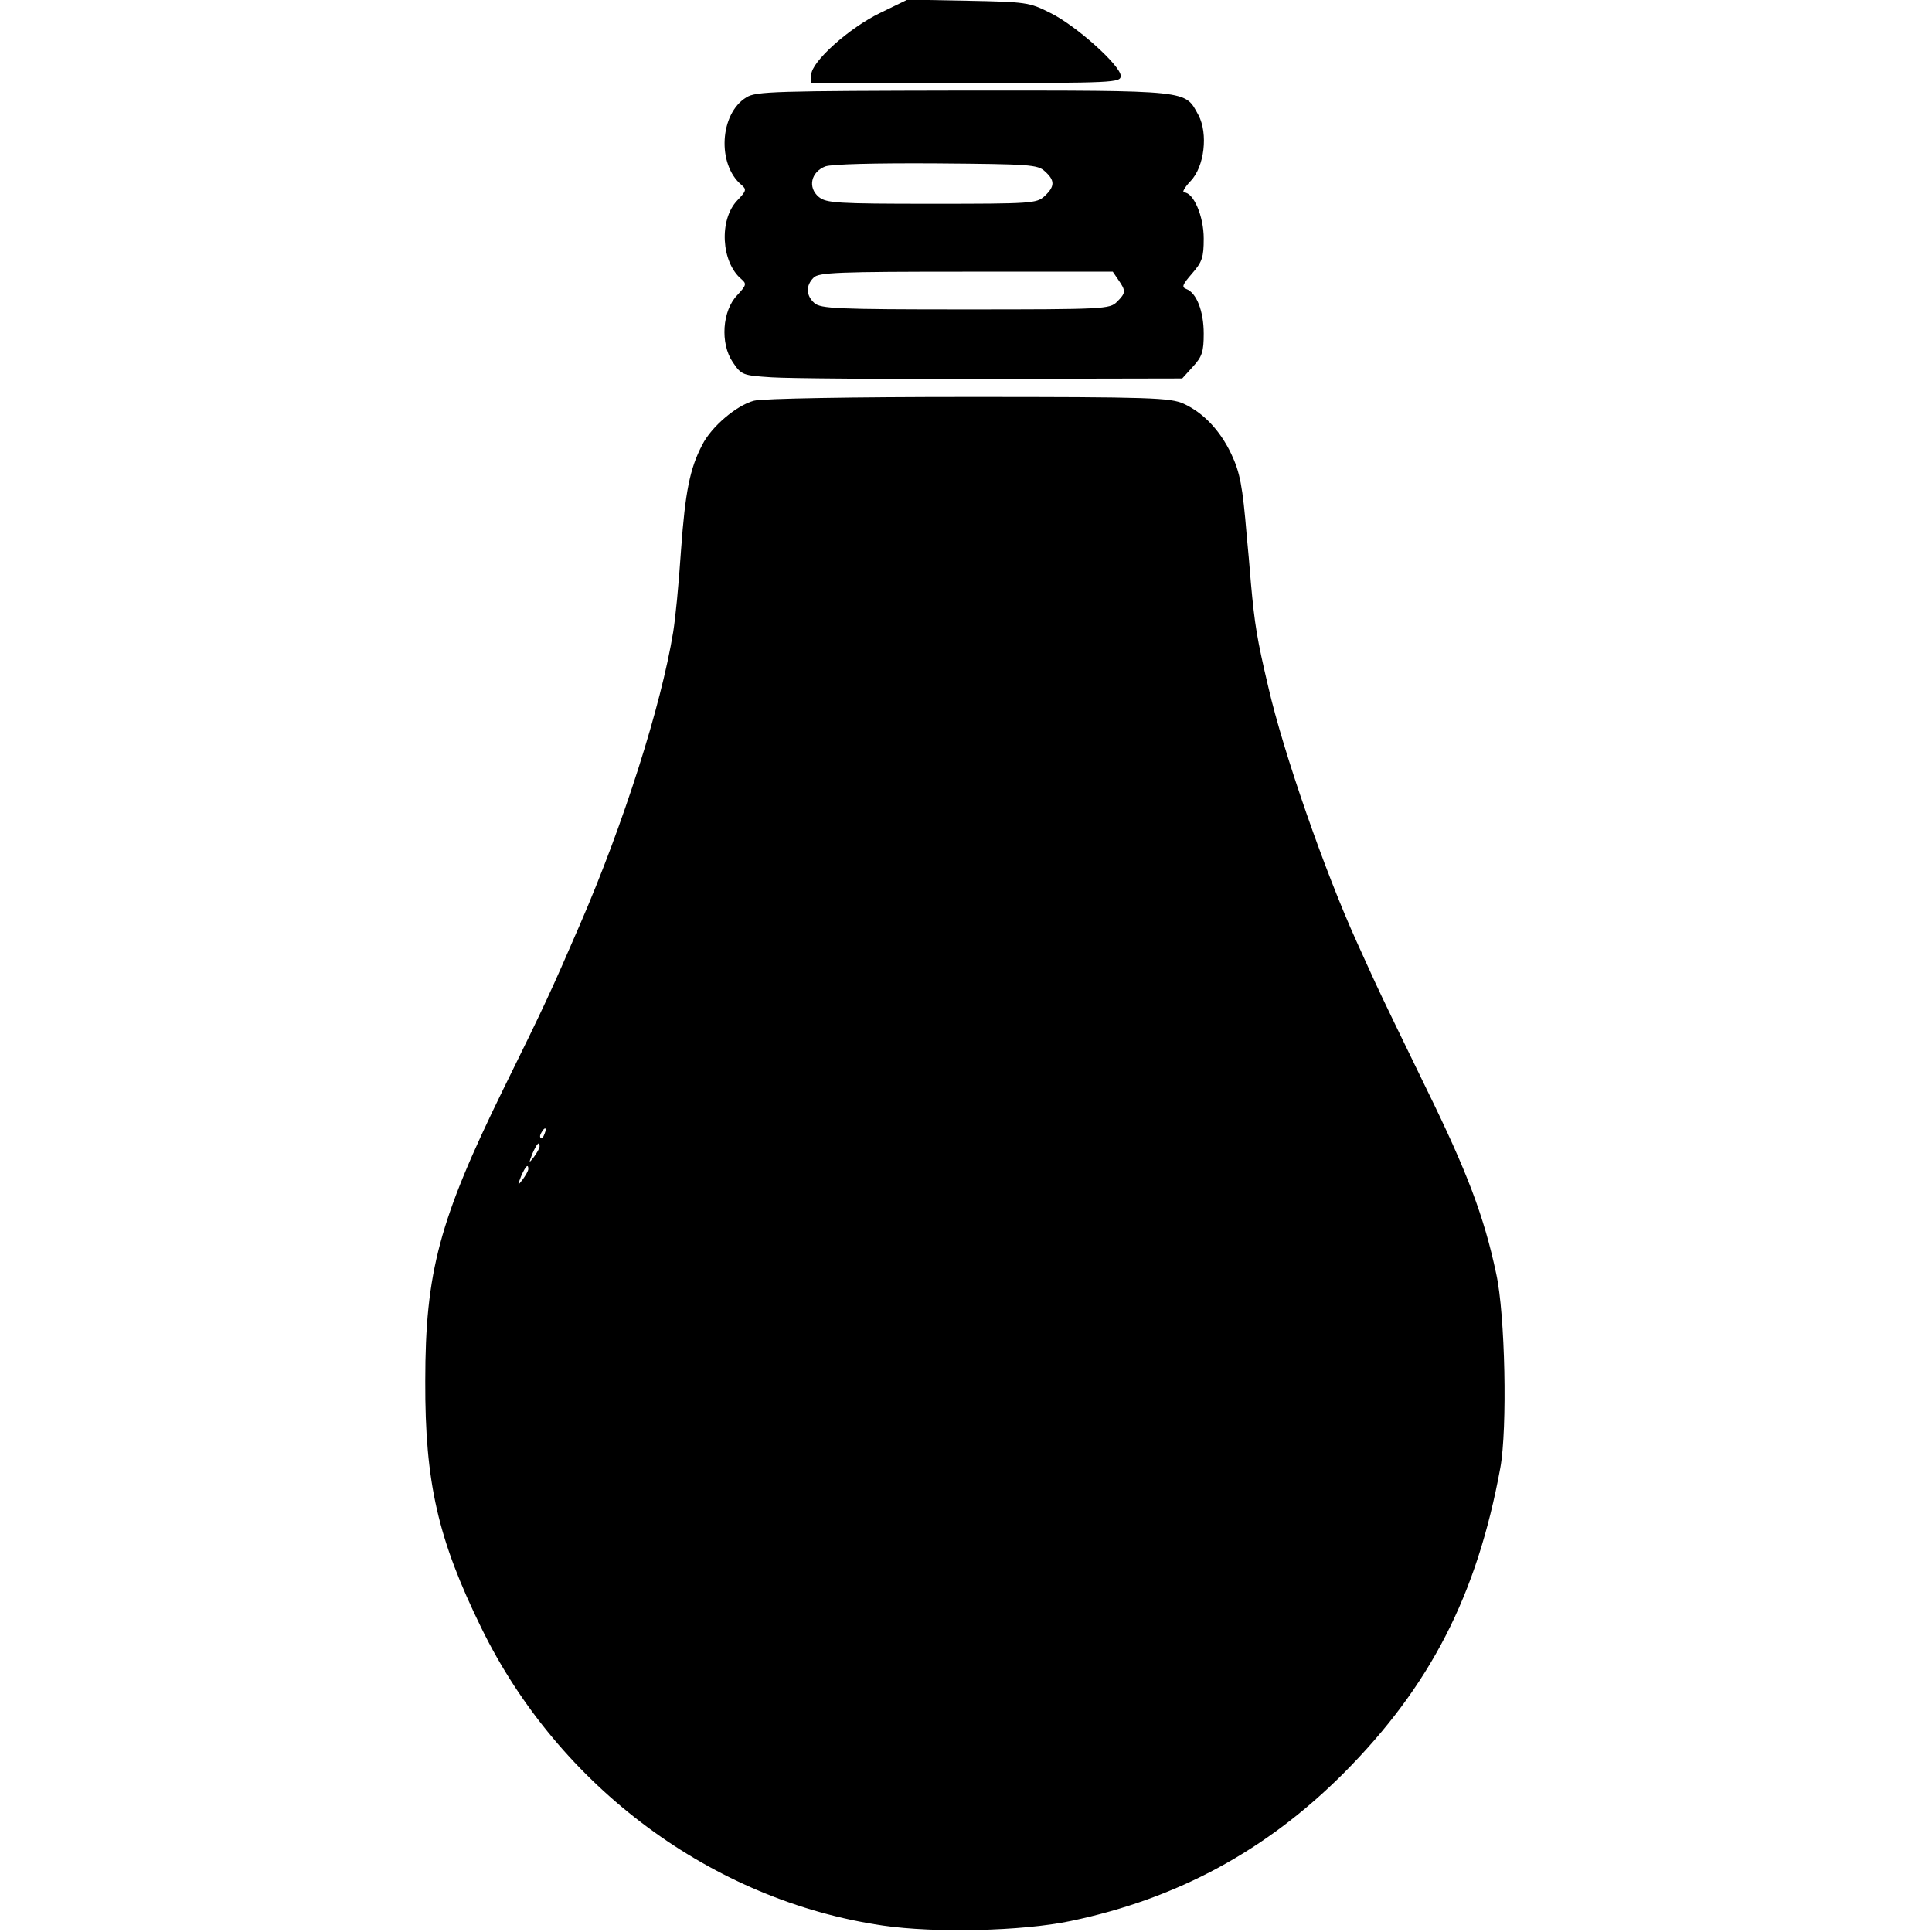
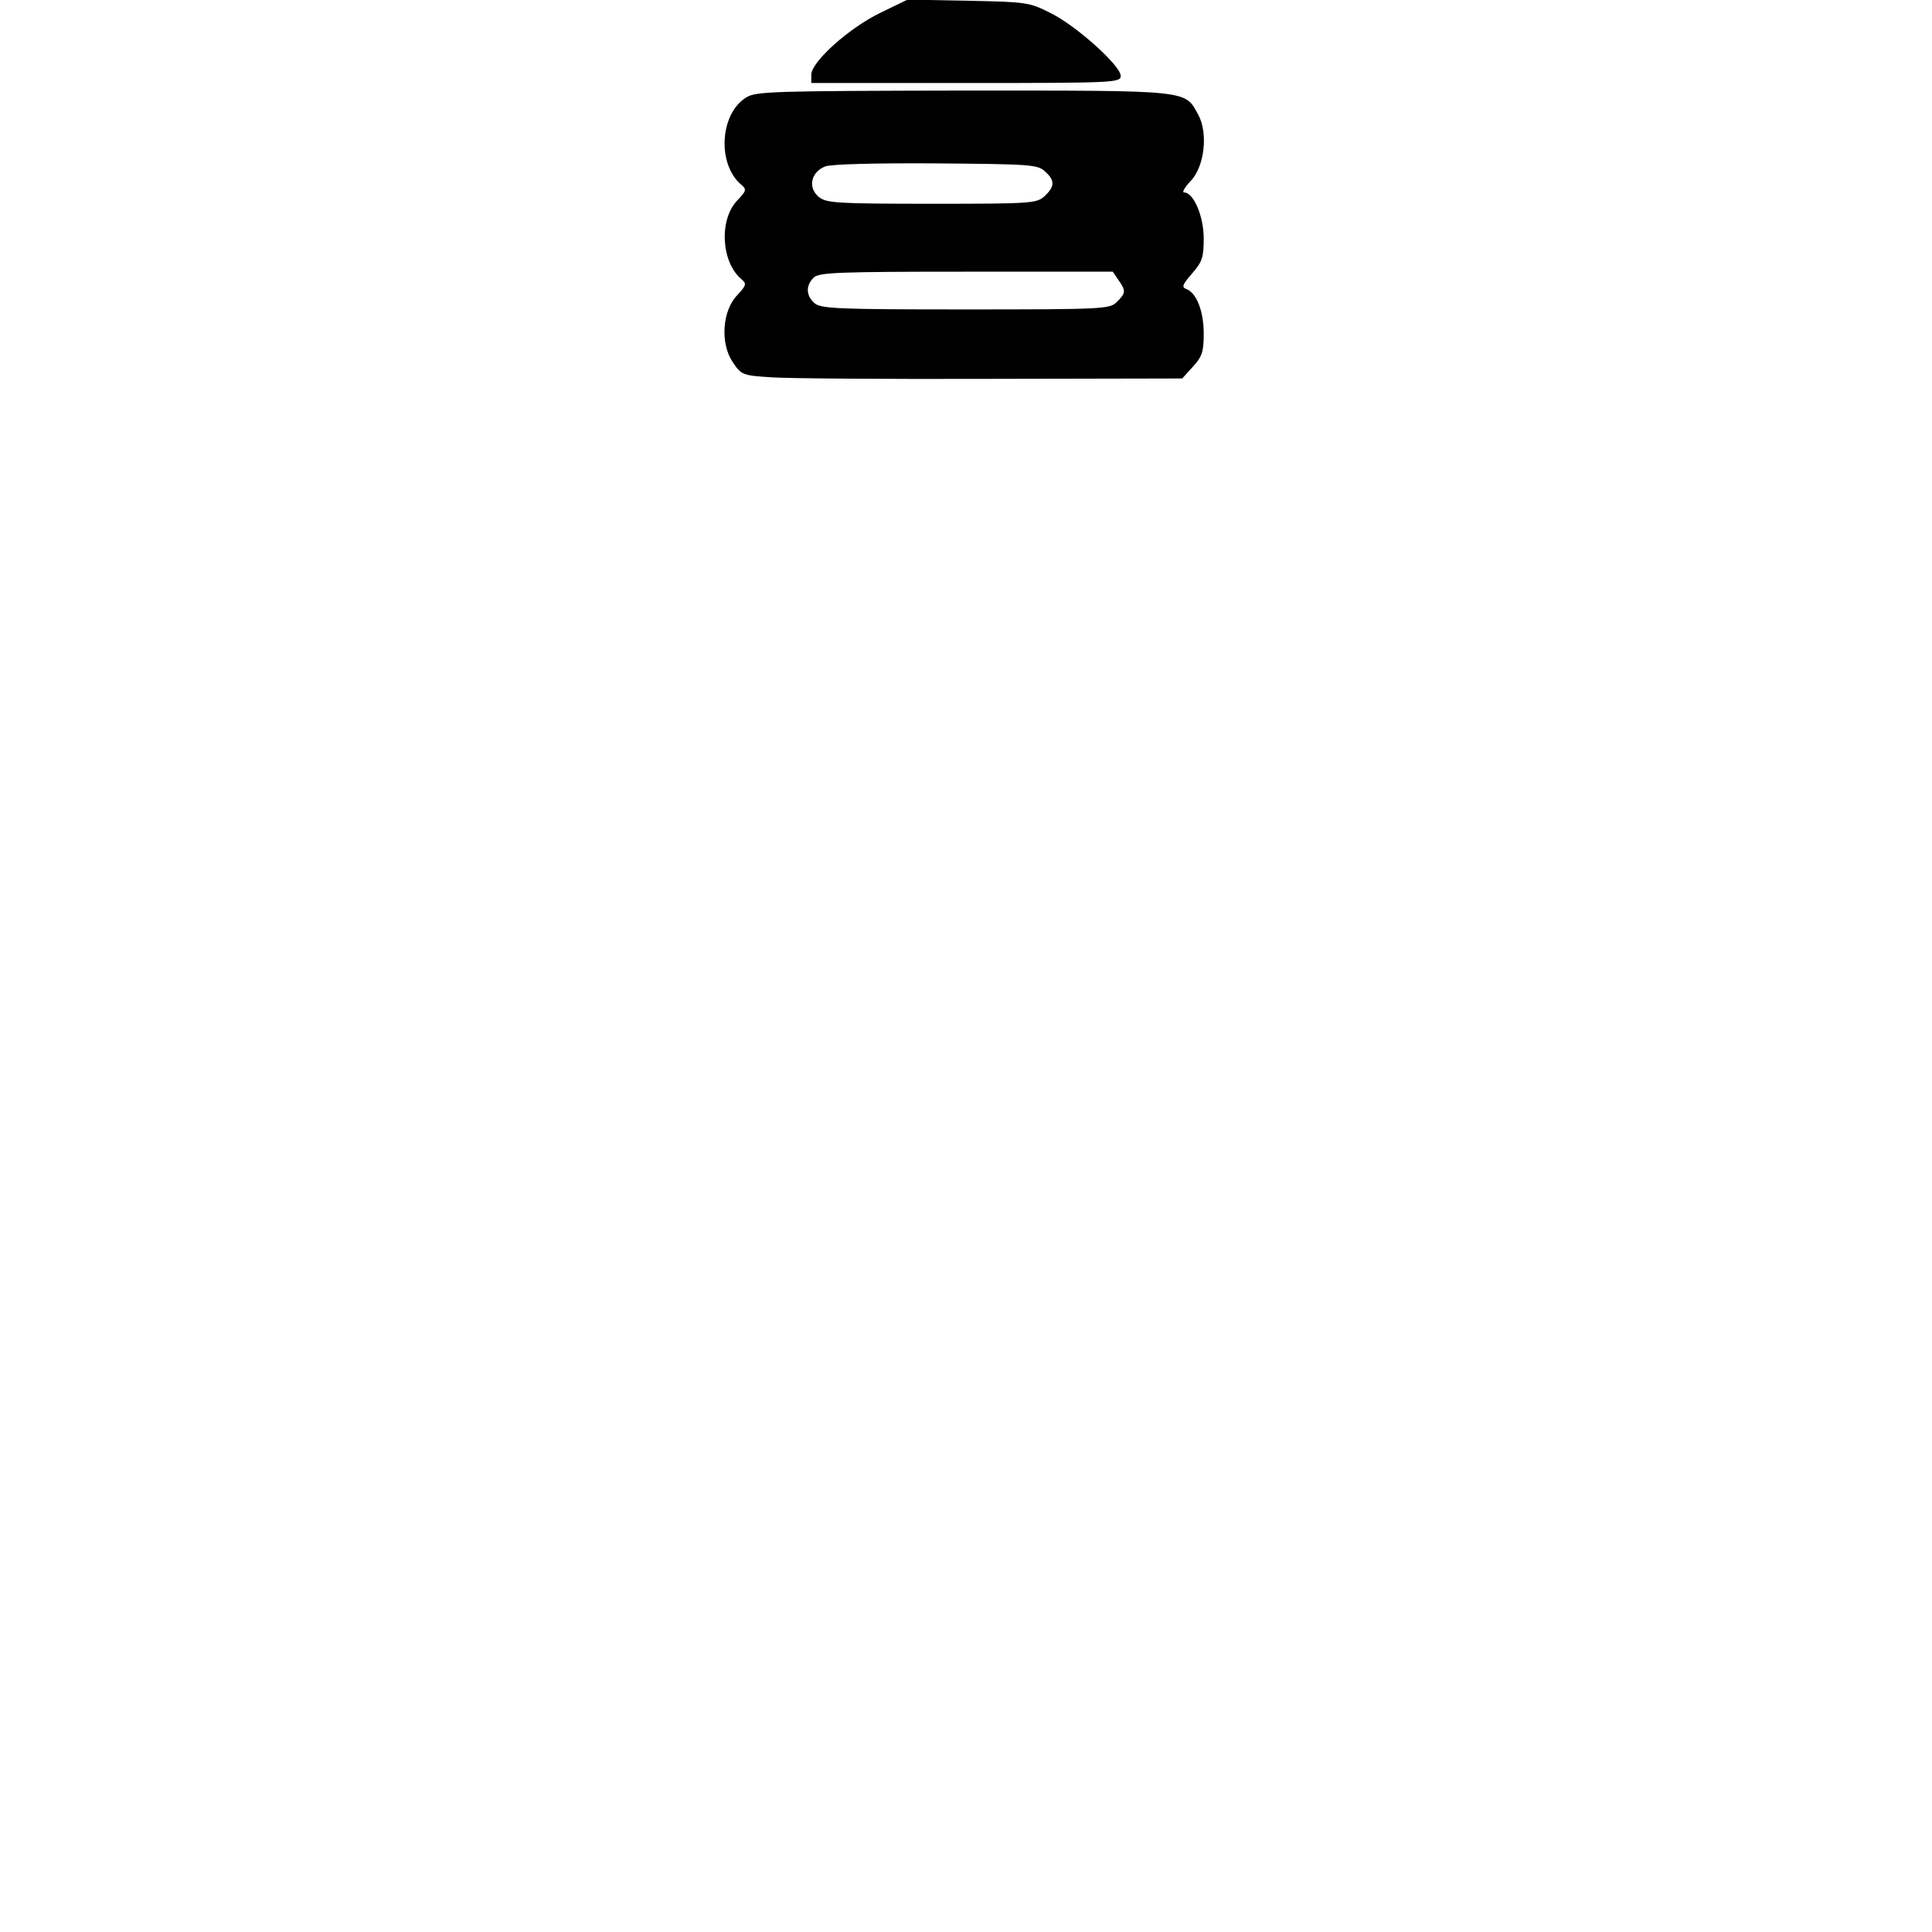
<svg xmlns="http://www.w3.org/2000/svg" version="1.0" width="512pt" height="512pt" viewBox="0 0 512 512" preserveAspectRatio="xMidYMid meet">
  <g transform="translate(0,512) scale(0.1,-0.1)" fill="#000000" stroke="none">
    <path d="M2333 5086 c-83 -40 -183 -130 -183 -164 l0 -22 410 0 c395 0 410 1 410 19 0 27 -119 134 -187 167 -55 28 -65 29 -218 32 l-160 3 -72 -35z" />
    <path d="M1978 4862 c-71 -43 -78 -178 -13 -232 14 -12 13 -16 -11 -41 -49 -51 -43 -164 11 -209 14 -12 13 -16 -11 -42 -40 -41 -46 -128 -12 -178 23 -34 26 -35 103 -40 44 -3 307 -5 584 -4 l504 1 29 32 c24 26 28 40 28 87 0 59 -19 108 -46 118 -13 5 -11 11 15 41 27 31 31 43 31 93 0 59 -27 122 -52 122 -6 0 1 13 17 30 37 38 47 126 21 175 -37 67 -15 65 -623 65 -498 -1 -550 -2 -575 -18z m791 -196 c27 -24 27 -40 -1 -66 -21 -19 -34 -20 -299 -20 -253 0 -279 2 -299 18 -30 25 -21 66 17 81 17 6 130 9 294 8 247 -2 269 -3 288 -21z m195 -288 c20 -29 20 -34 -4 -58 -19 -19 -33 -20 -402 -20 -341 0 -383 2 -400 17 -22 20 -23 46 -2 67 13 14 64 16 404 16 l389 0 15 -22z" />
-     <path d="M1998 4058 c-46 -12 -113 -69 -137 -117 -33 -63 -45 -125 -56 -276 -7 -103 -15 -182 -21 -220 -32 -196 -132 -510 -247 -775 -76 -176 -95 -217 -203 -436 -170 -347 -207 -485 -207 -774 -1 -270 34 -420 149 -655 206 -421 612 -722 1064 -788 137 -20 368 -15 497 12 283 59 519 187 723 391 230 231 354 472 416 810 19 104 13 407 -11 515 -32 151 -77 270 -185 490 -59 121 -120 247 -135 280 -15 33 -38 83 -50 110 -83 183 -194 500 -234 675 -30 127 -36 165 -46 275 -3 39 -8 95 -11 125 -11 133 -18 168 -41 217 -30 63 -74 109 -126 133 -36 16 -84 18 -570 18 -308 0 -547 -4 -569 -10z m-555 -1943 c-3 -9 -8 -14 -10 -11 -3 3 -2 9 2 15 9 16 15 13 8 -4z m-13 -33 c0 -5 -7 -17 -15 -28 -14 -18 -14 -17 -4 9 12 27 19 34 19 19z m-30 -60 c0 -5 -7 -17 -15 -28 -14 -18 -14 -17 -4 9 12 27 19 34 19 19z" />
  </g>
</svg>